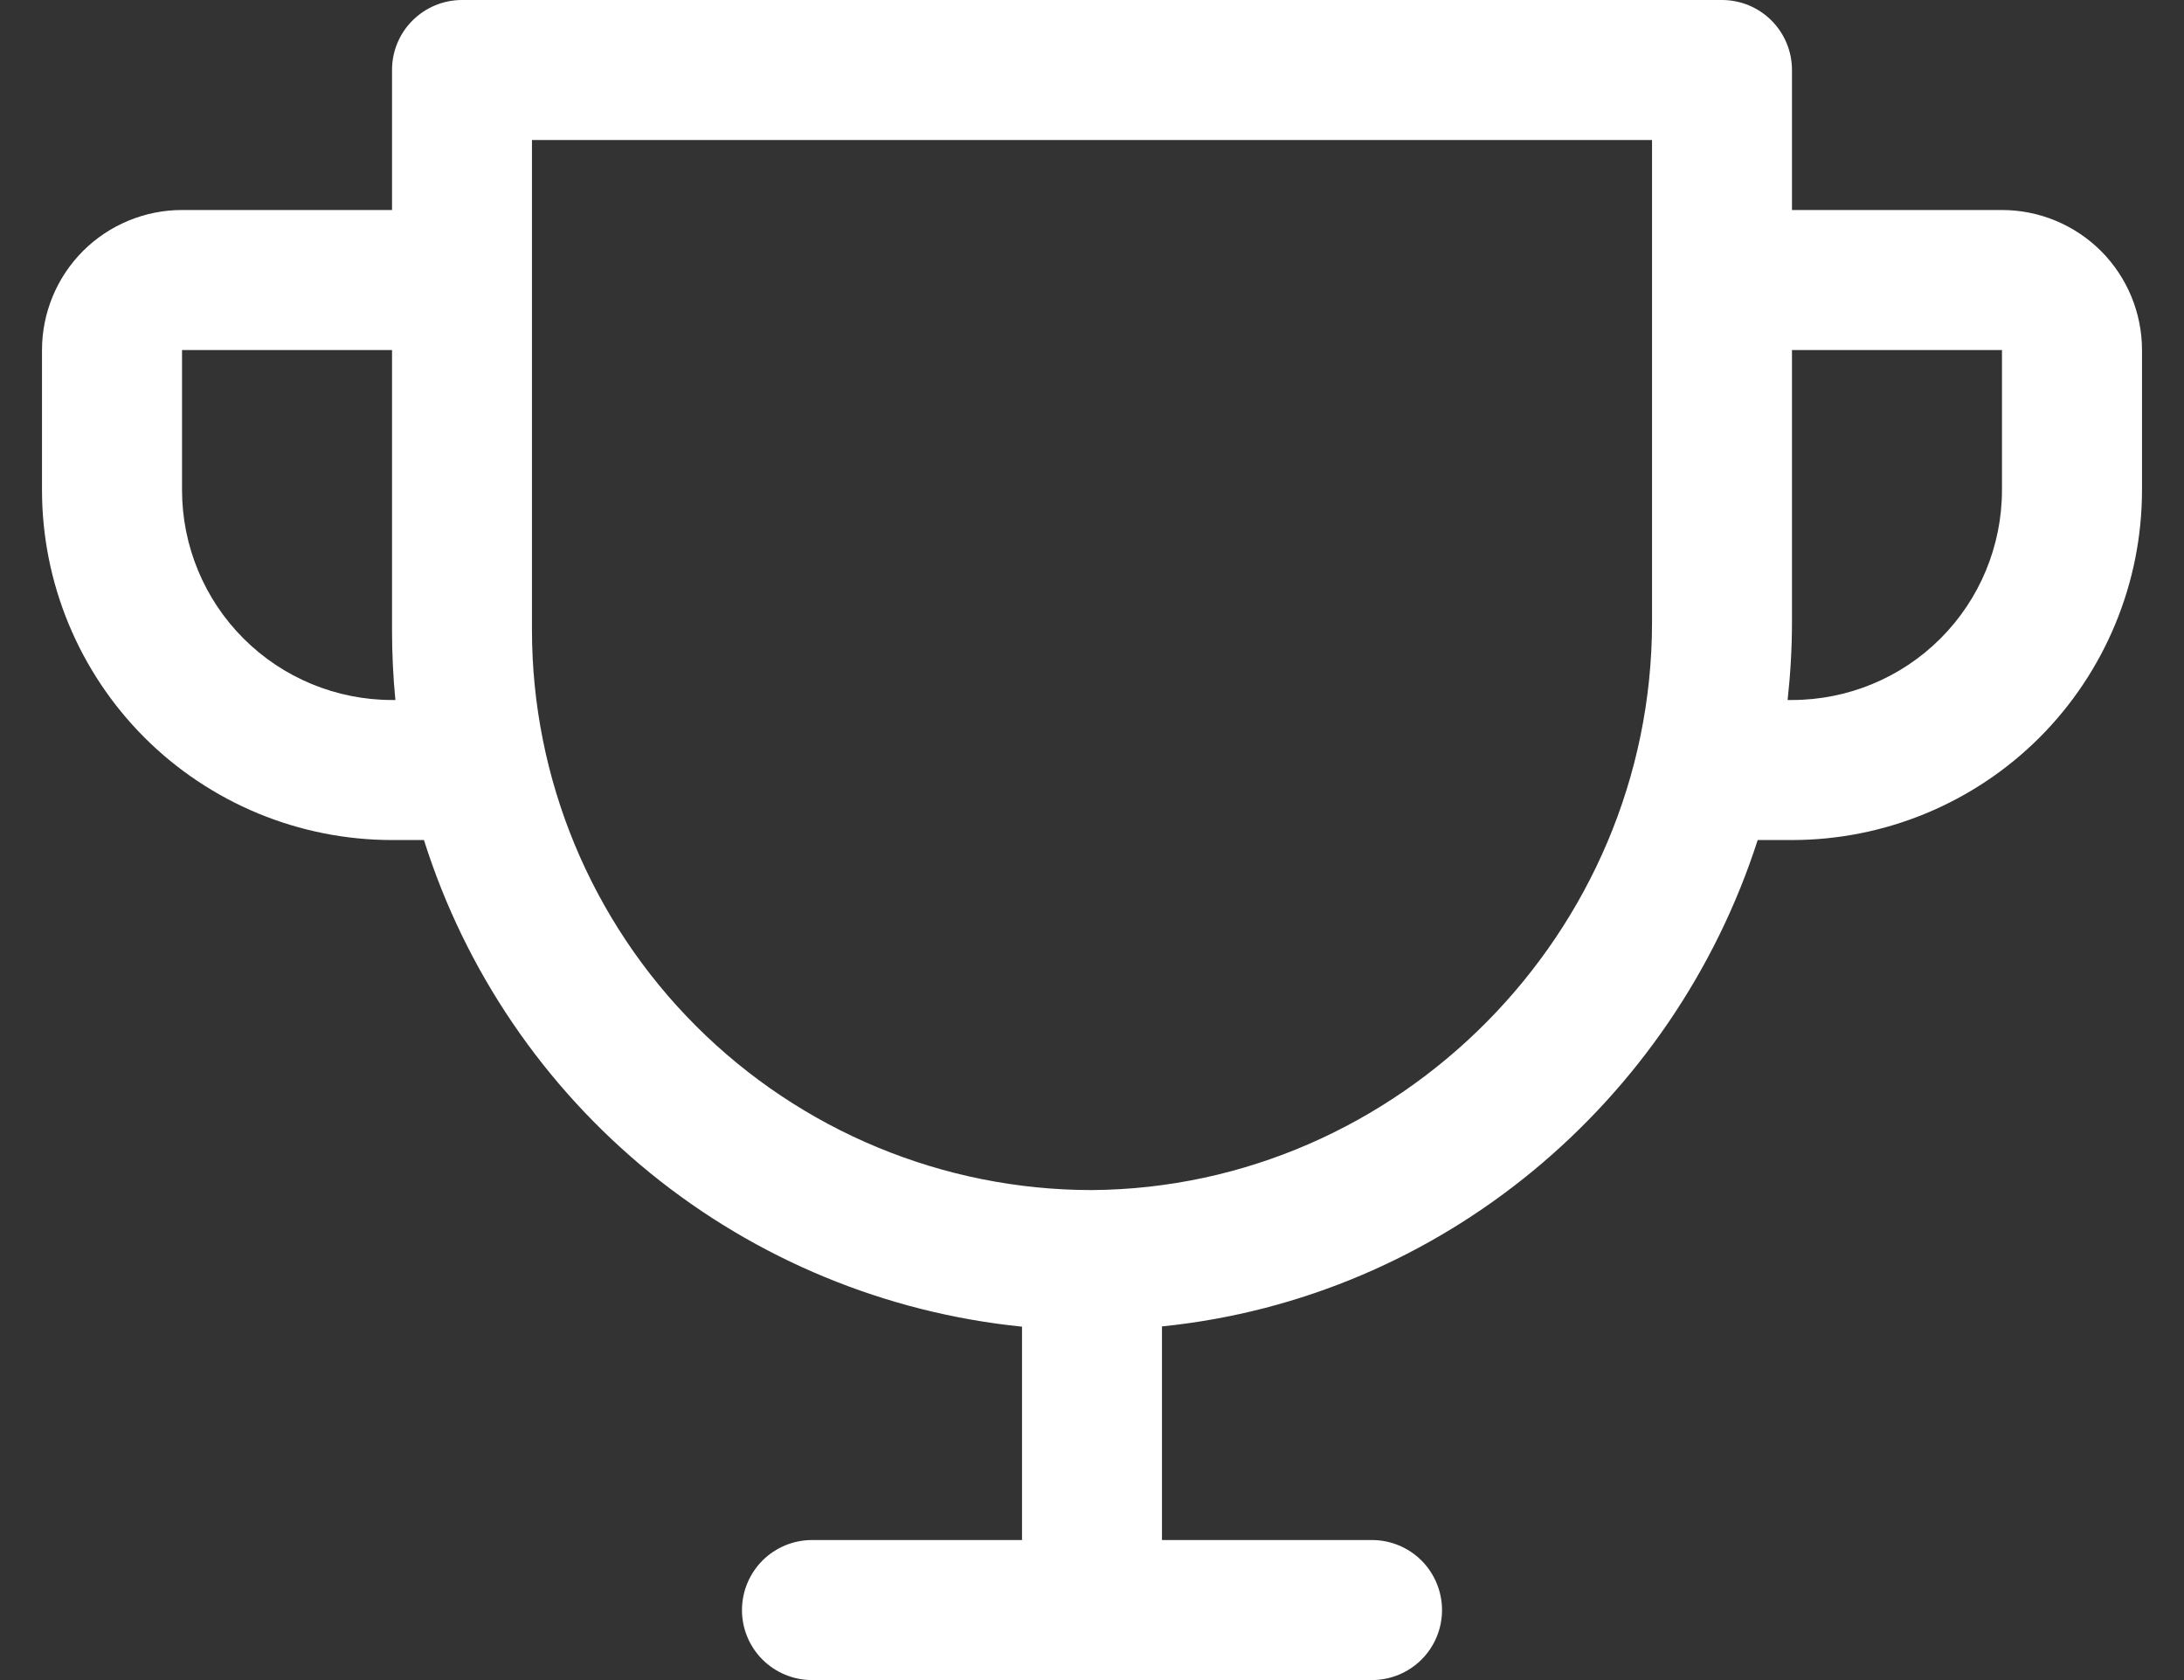
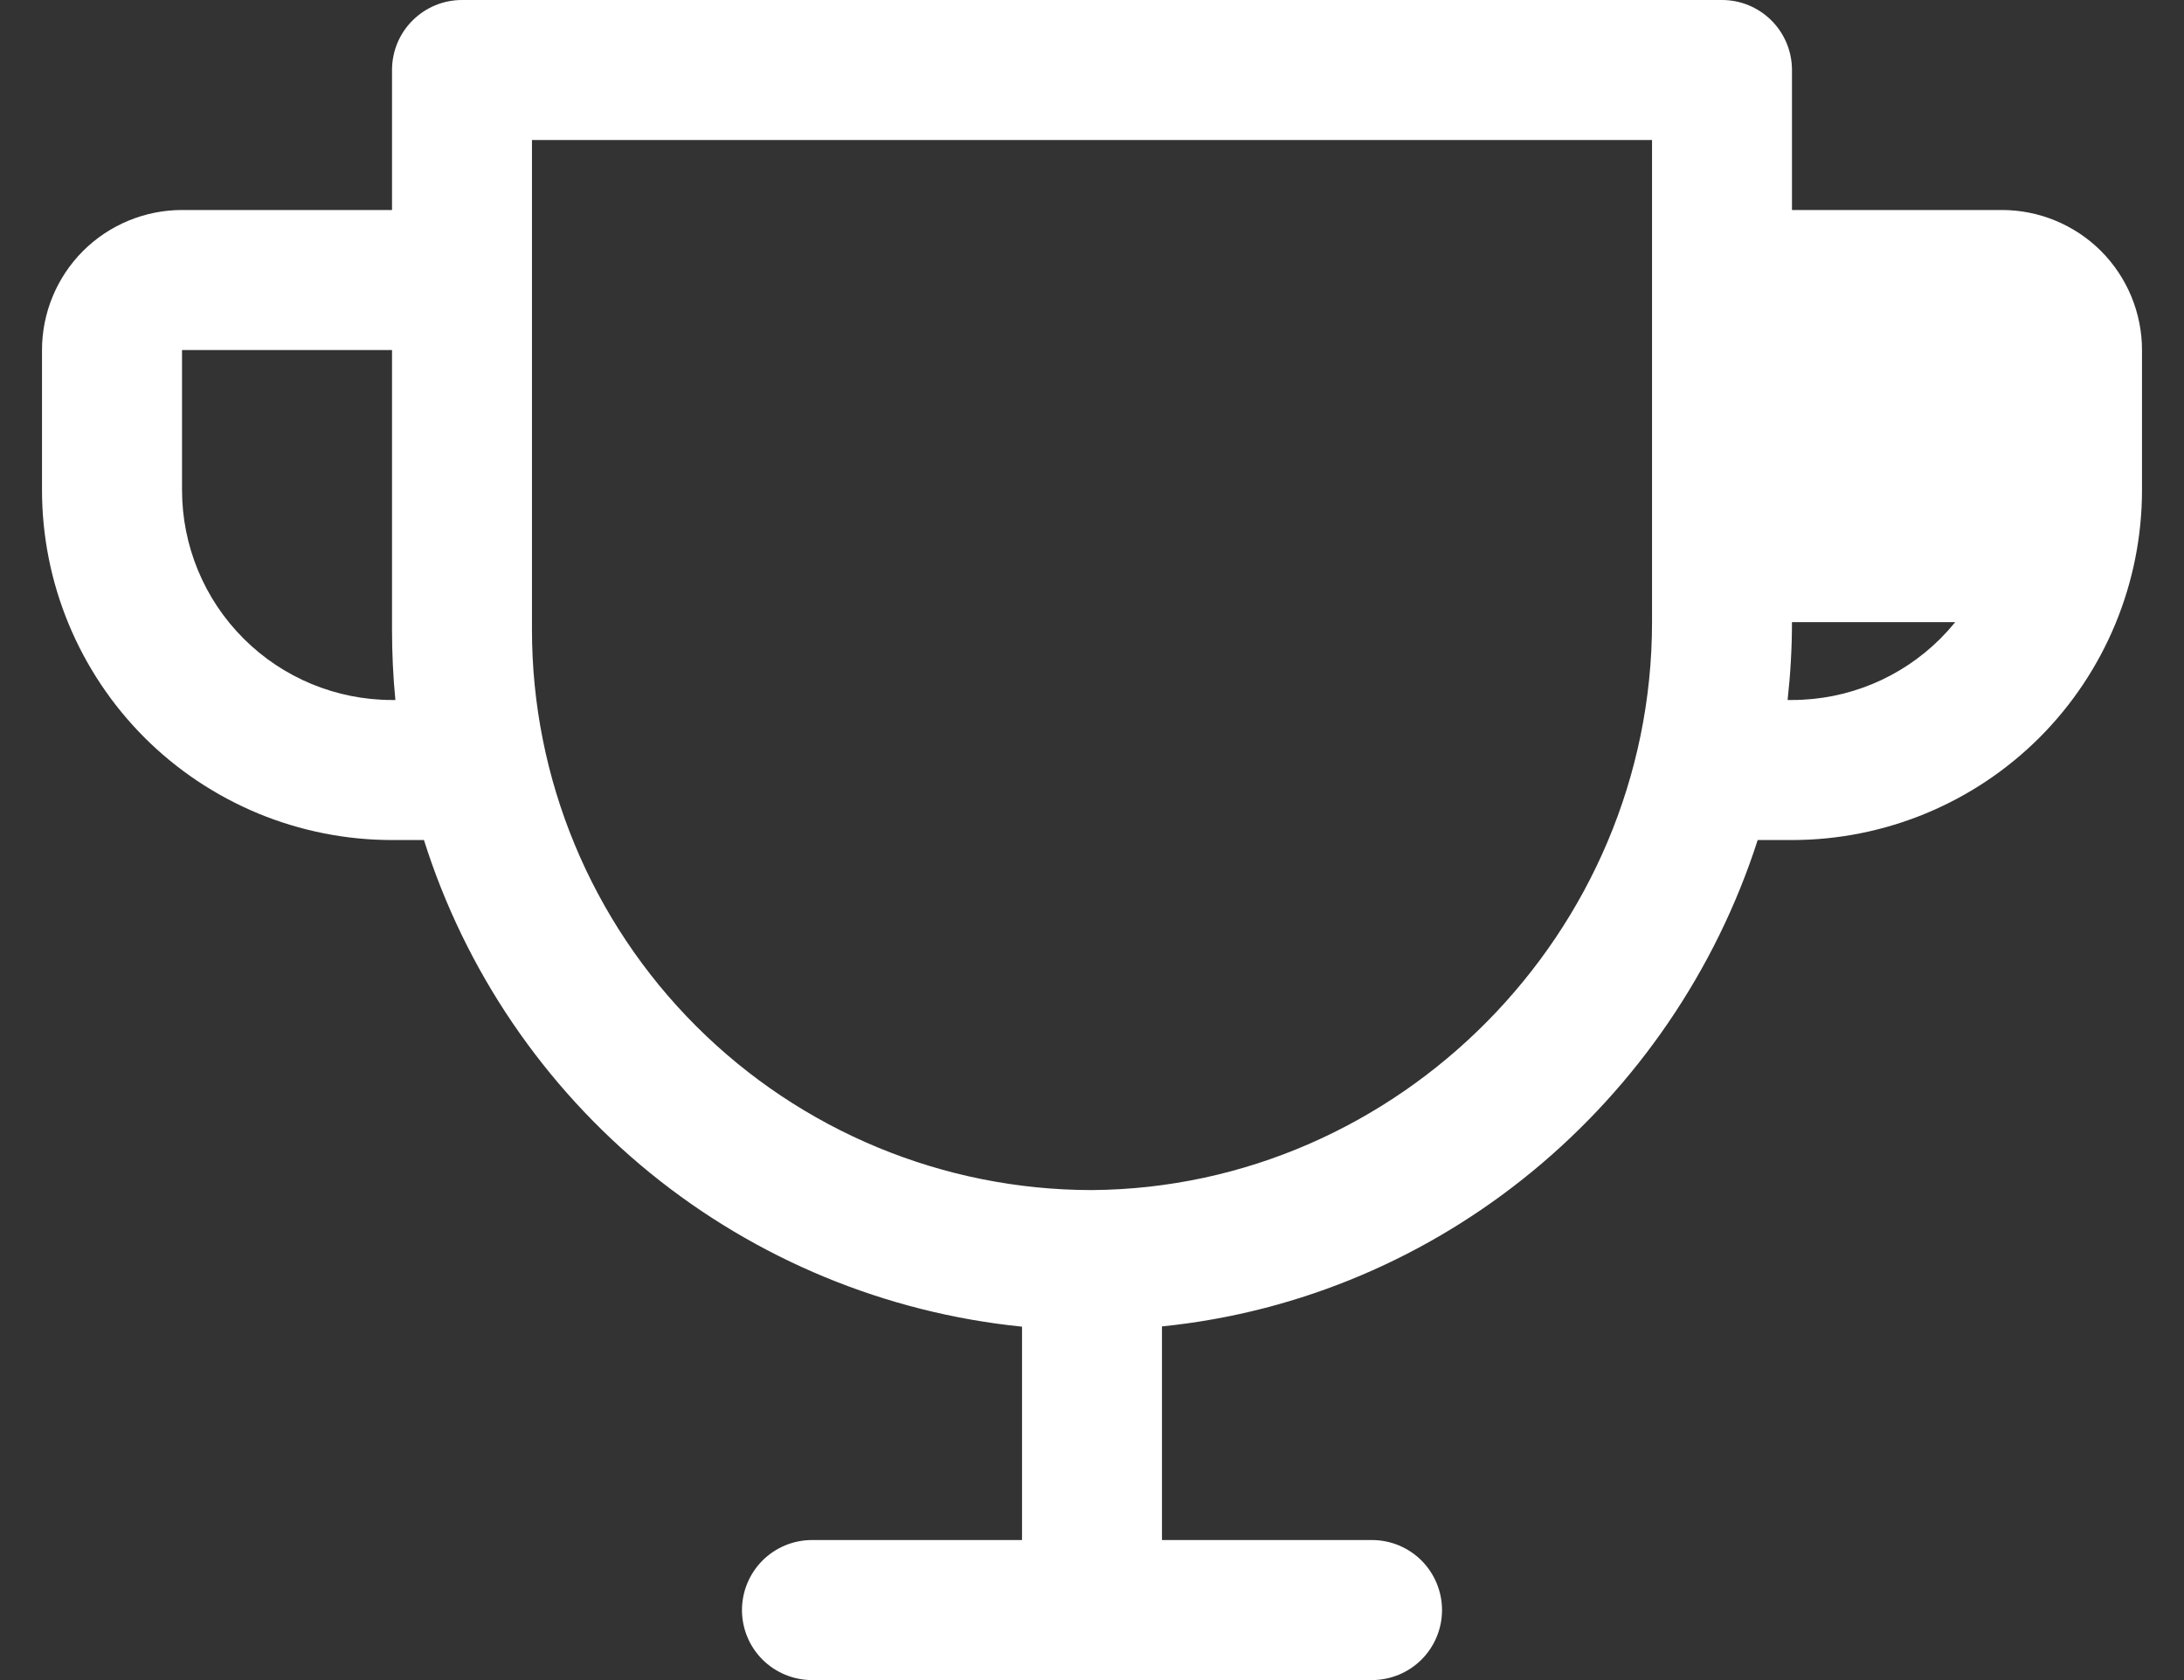
<svg xmlns="http://www.w3.org/2000/svg" width="26" height="20" viewBox="0 0 26 20" fill="none">
  <rect x="0" y="0" width="26" height="20" fill="#333333" stroke="none" />
-   <path d="M23.833 2.5H21.333V0.833C21.333 0.612 21.245 0.4 21.089 0.244C20.933 0.088 20.721 0 20.5 0H5.5C5.279 0 5.067 0.088 4.911 0.244C4.754 0.4 4.667 0.612 4.667 0.833V2.5H2.167C1.725 2.5 1.301 2.676 0.988 2.988C0.676 3.301 0.5 3.725 0.5 4.167V5.833C0.5 6.938 0.939 7.998 1.72 8.78C2.107 9.167 2.567 9.473 3.072 9.683C3.578 9.892 4.119 10 4.667 10H5.047C5.538 11.556 6.474 12.933 7.739 13.963C9.004 14.992 10.544 15.629 12.167 15.793V18.333H9.667C9.446 18.333 9.234 18.421 9.077 18.577C8.921 18.734 8.833 18.946 8.833 19.167C8.833 19.388 8.921 19.6 9.077 19.756C9.234 19.912 9.446 20 9.667 20H16.333C16.554 20 16.766 19.912 16.923 19.756C17.079 19.6 17.167 19.388 17.167 19.167C17.167 18.946 17.079 18.734 16.923 18.577C16.766 18.421 16.554 18.333 16.333 18.333H13.833V15.79C17.16 15.453 19.921 13.119 20.925 10H21.333C22.438 10 23.498 9.561 24.28 8.78C25.061 7.998 25.5 6.938 25.5 5.833V4.167C25.5 3.725 25.324 3.301 25.012 2.988C24.699 2.676 24.275 2.5 23.833 2.5ZM4.667 8.333C4.004 8.333 3.368 8.07 2.899 7.601C2.43 7.132 2.167 6.496 2.167 5.833V4.167H4.667V7.5C4.667 7.778 4.68 8.056 4.707 8.333H4.667ZM19.667 7.406C19.667 11.106 16.646 14.14 13 14.167C11.232 14.167 9.536 13.464 8.286 12.214C7.036 10.964 6.333 9.268 6.333 7.5V1.667H19.667V7.406ZM23.833 5.833C23.833 6.496 23.57 7.132 23.101 7.601C22.632 8.07 21.996 8.333 21.333 8.333H21.281C21.315 8.025 21.333 7.716 21.333 7.406V4.167H23.833V5.833Z" fill="white" />
+   <path d="M23.833 2.5H21.333V0.833C21.333 0.612 21.245 0.4 21.089 0.244C20.933 0.088 20.721 0 20.5 0H5.5C5.279 0 5.067 0.088 4.911 0.244C4.754 0.4 4.667 0.612 4.667 0.833V2.5H2.167C1.725 2.5 1.301 2.676 0.988 2.988C0.676 3.301 0.5 3.725 0.5 4.167V5.833C0.5 6.938 0.939 7.998 1.72 8.78C2.107 9.167 2.567 9.473 3.072 9.683C3.578 9.892 4.119 10 4.667 10H5.047C5.538 11.556 6.474 12.933 7.739 13.963C9.004 14.992 10.544 15.629 12.167 15.793V18.333H9.667C9.446 18.333 9.234 18.421 9.077 18.577C8.921 18.734 8.833 18.946 8.833 19.167C8.833 19.388 8.921 19.6 9.077 19.756C9.234 19.912 9.446 20 9.667 20H16.333C16.554 20 16.766 19.912 16.923 19.756C17.079 19.6 17.167 19.388 17.167 19.167C17.167 18.946 17.079 18.734 16.923 18.577C16.766 18.421 16.554 18.333 16.333 18.333H13.833V15.79C17.16 15.453 19.921 13.119 20.925 10H21.333C22.438 10 23.498 9.561 24.28 8.78C25.061 7.998 25.5 6.938 25.5 5.833V4.167C25.5 3.725 25.324 3.301 25.012 2.988C24.699 2.676 24.275 2.5 23.833 2.5ZM4.667 8.333C4.004 8.333 3.368 8.07 2.899 7.601C2.43 7.132 2.167 6.496 2.167 5.833V4.167H4.667V7.5C4.667 7.778 4.68 8.056 4.707 8.333H4.667ZM19.667 7.406C19.667 11.106 16.646 14.14 13 14.167C11.232 14.167 9.536 13.464 8.286 12.214C7.036 10.964 6.333 9.268 6.333 7.5V1.667H19.667V7.406ZM23.833 5.833C23.833 6.496 23.57 7.132 23.101 7.601C22.632 8.07 21.996 8.333 21.333 8.333H21.281C21.315 8.025 21.333 7.716 21.333 7.406H23.833V5.833Z" fill="white" />
</svg>